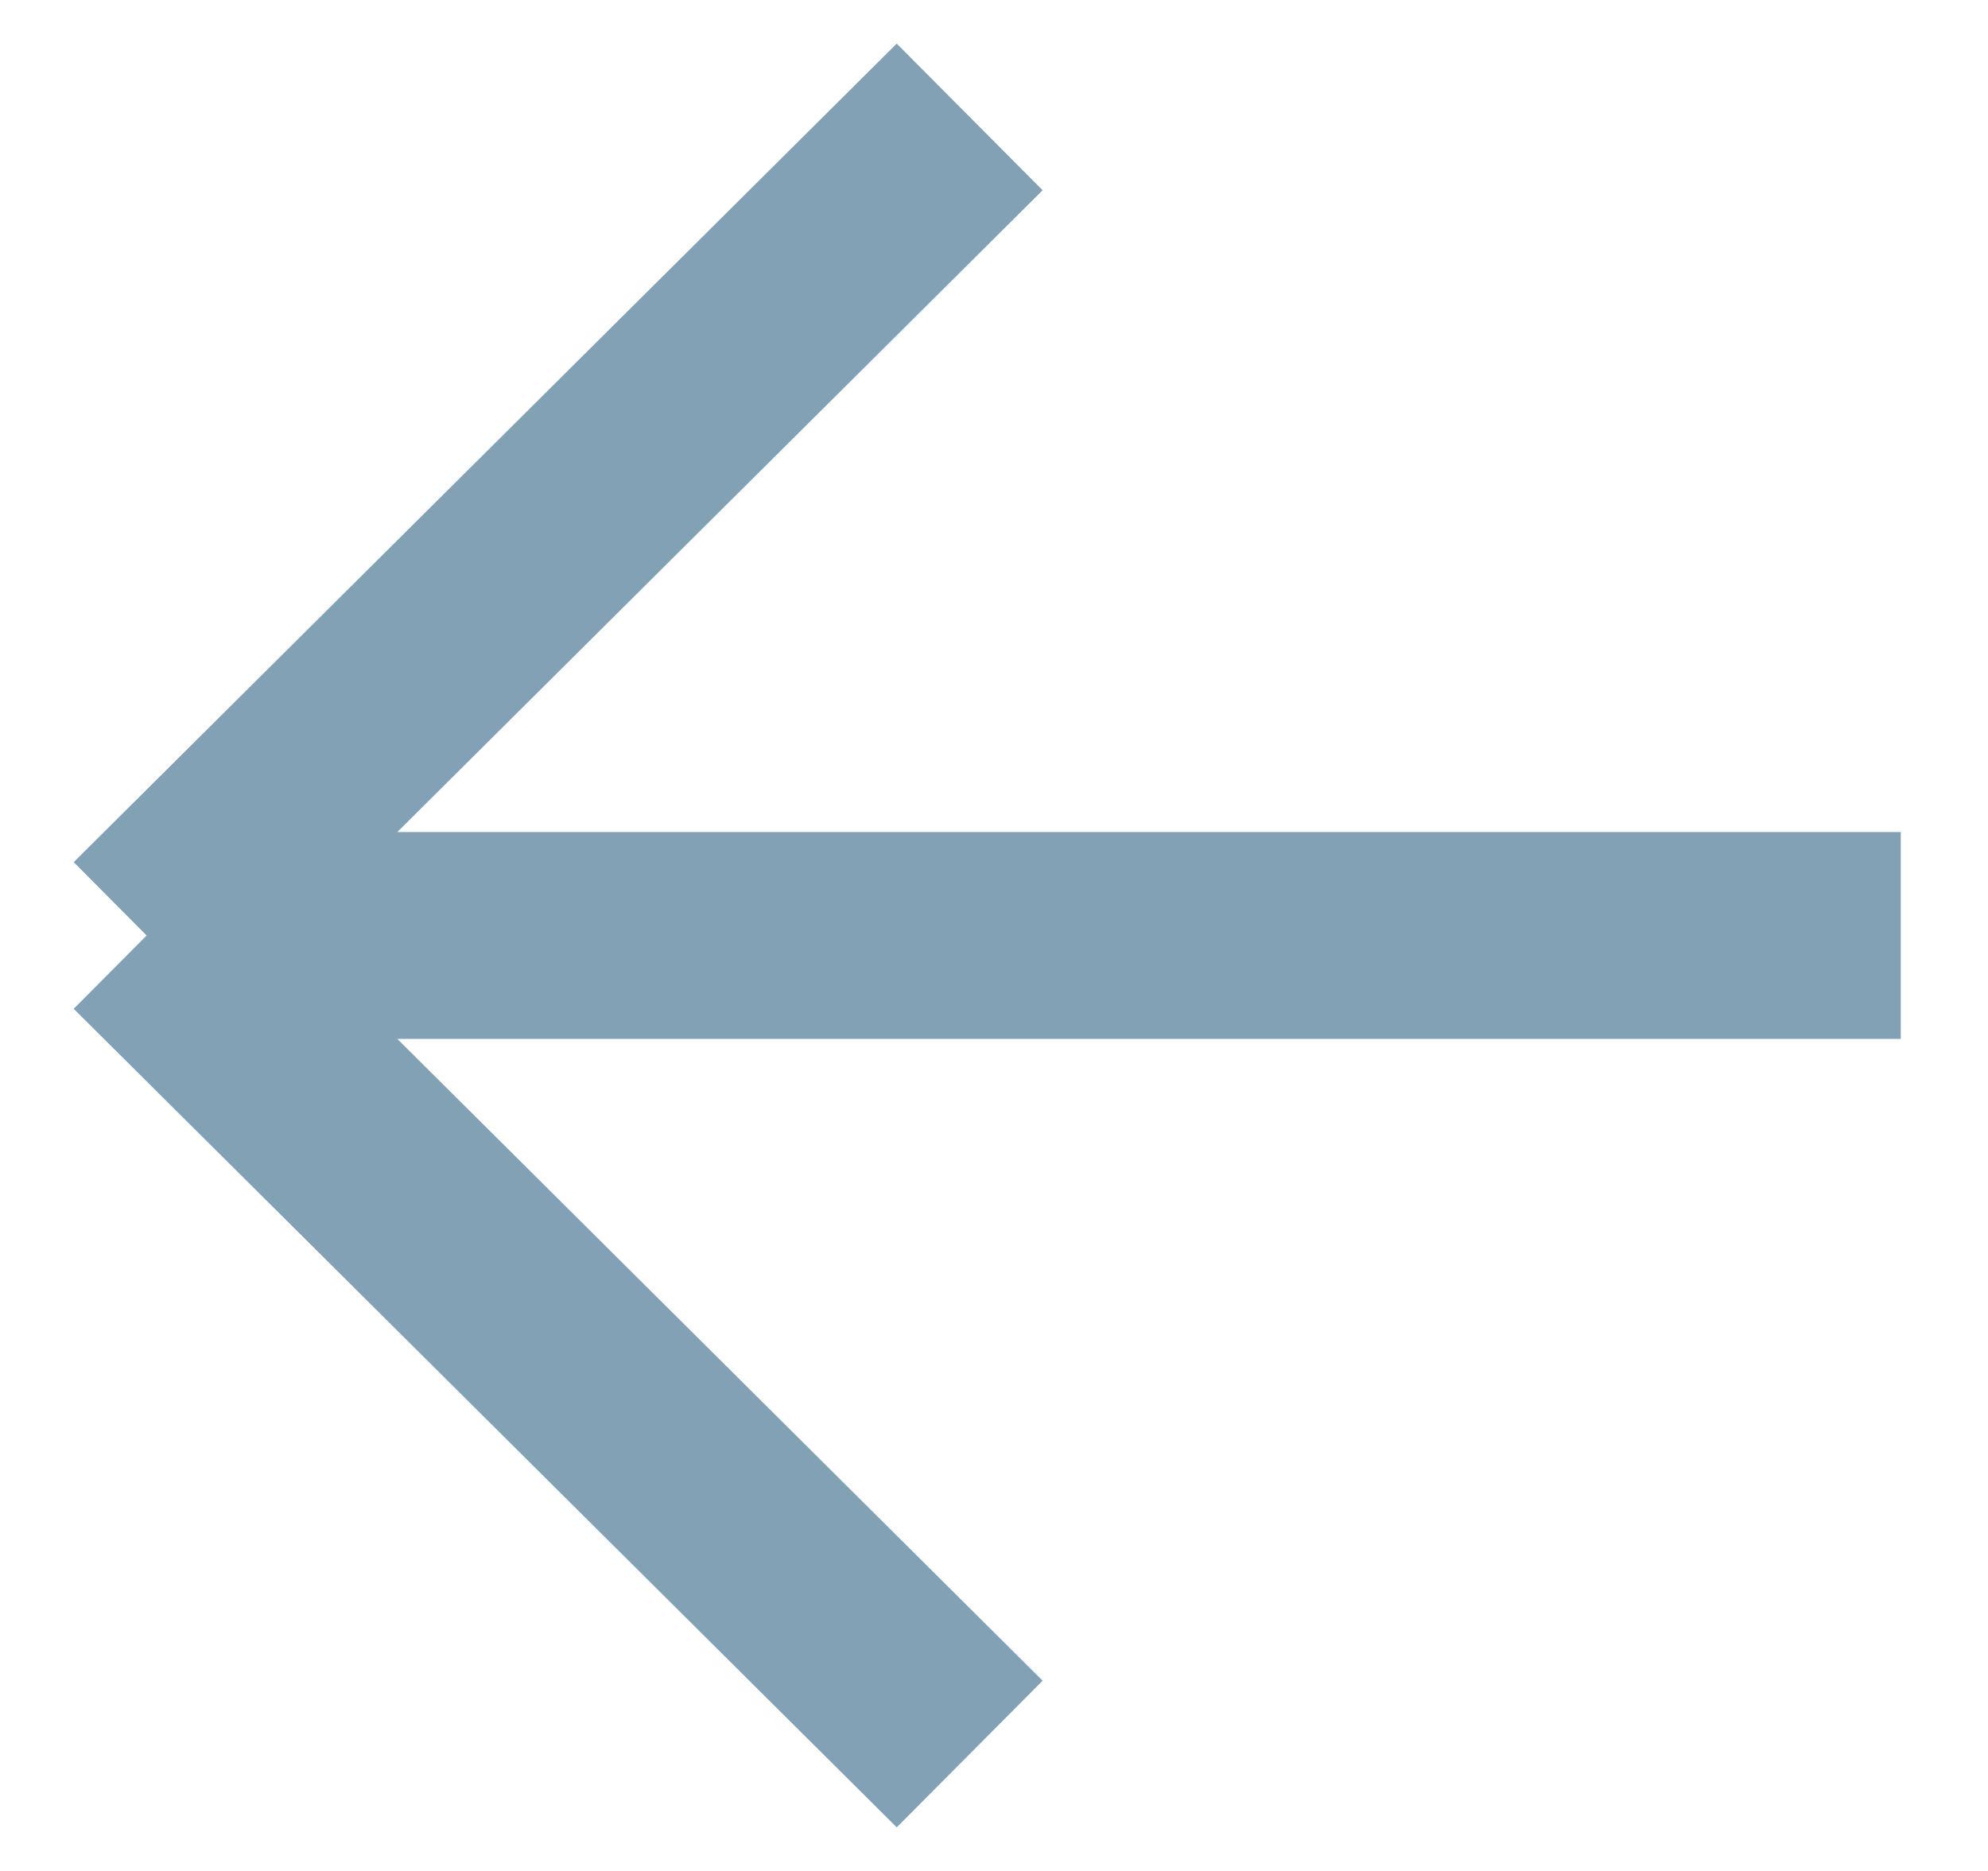
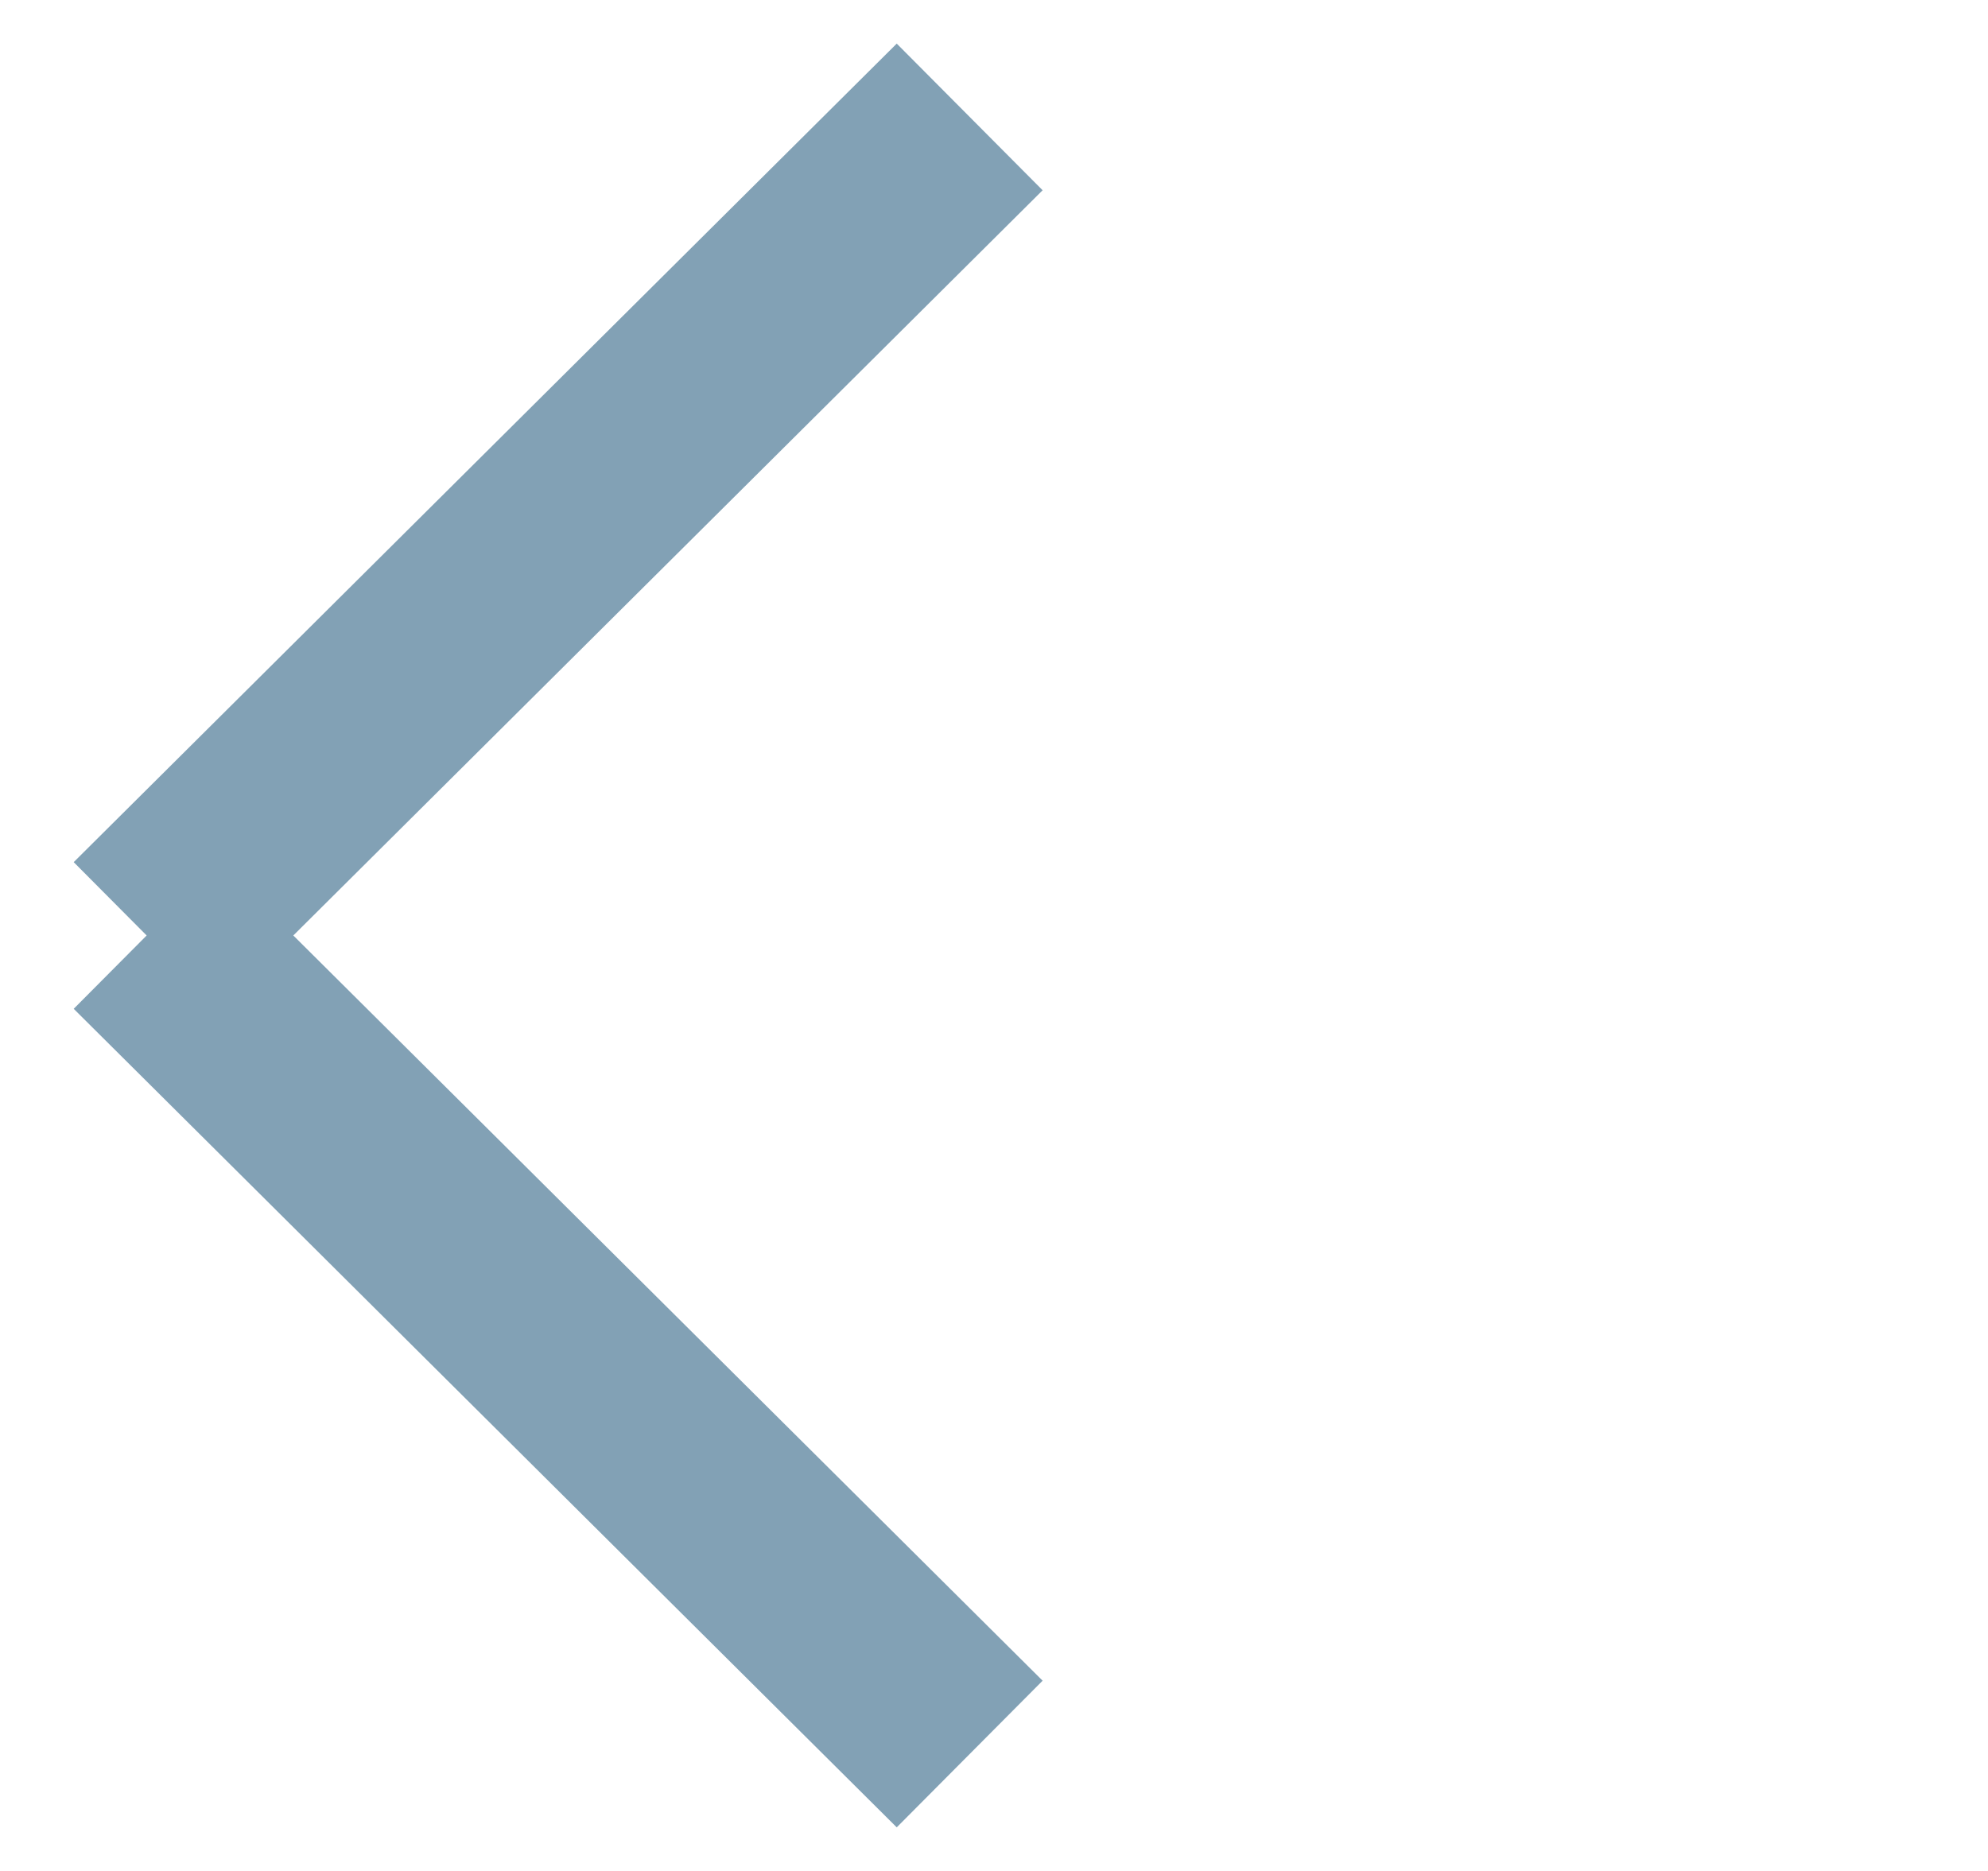
<svg xmlns="http://www.w3.org/2000/svg" width="17" height="16" viewBox="0 0 17 16" fill="none">
-   <path id="Vector" d="M1.254 8L8.292 1M1.254 8L8.292 15M1.254 8H16.254" stroke="#82A1B5" stroke-width="1.769" />
+   <path id="Vector" d="M1.254 8L8.292 1M1.254 8L8.292 15M1.254 8" stroke="#82A1B5" stroke-width="1.769" />
</svg>